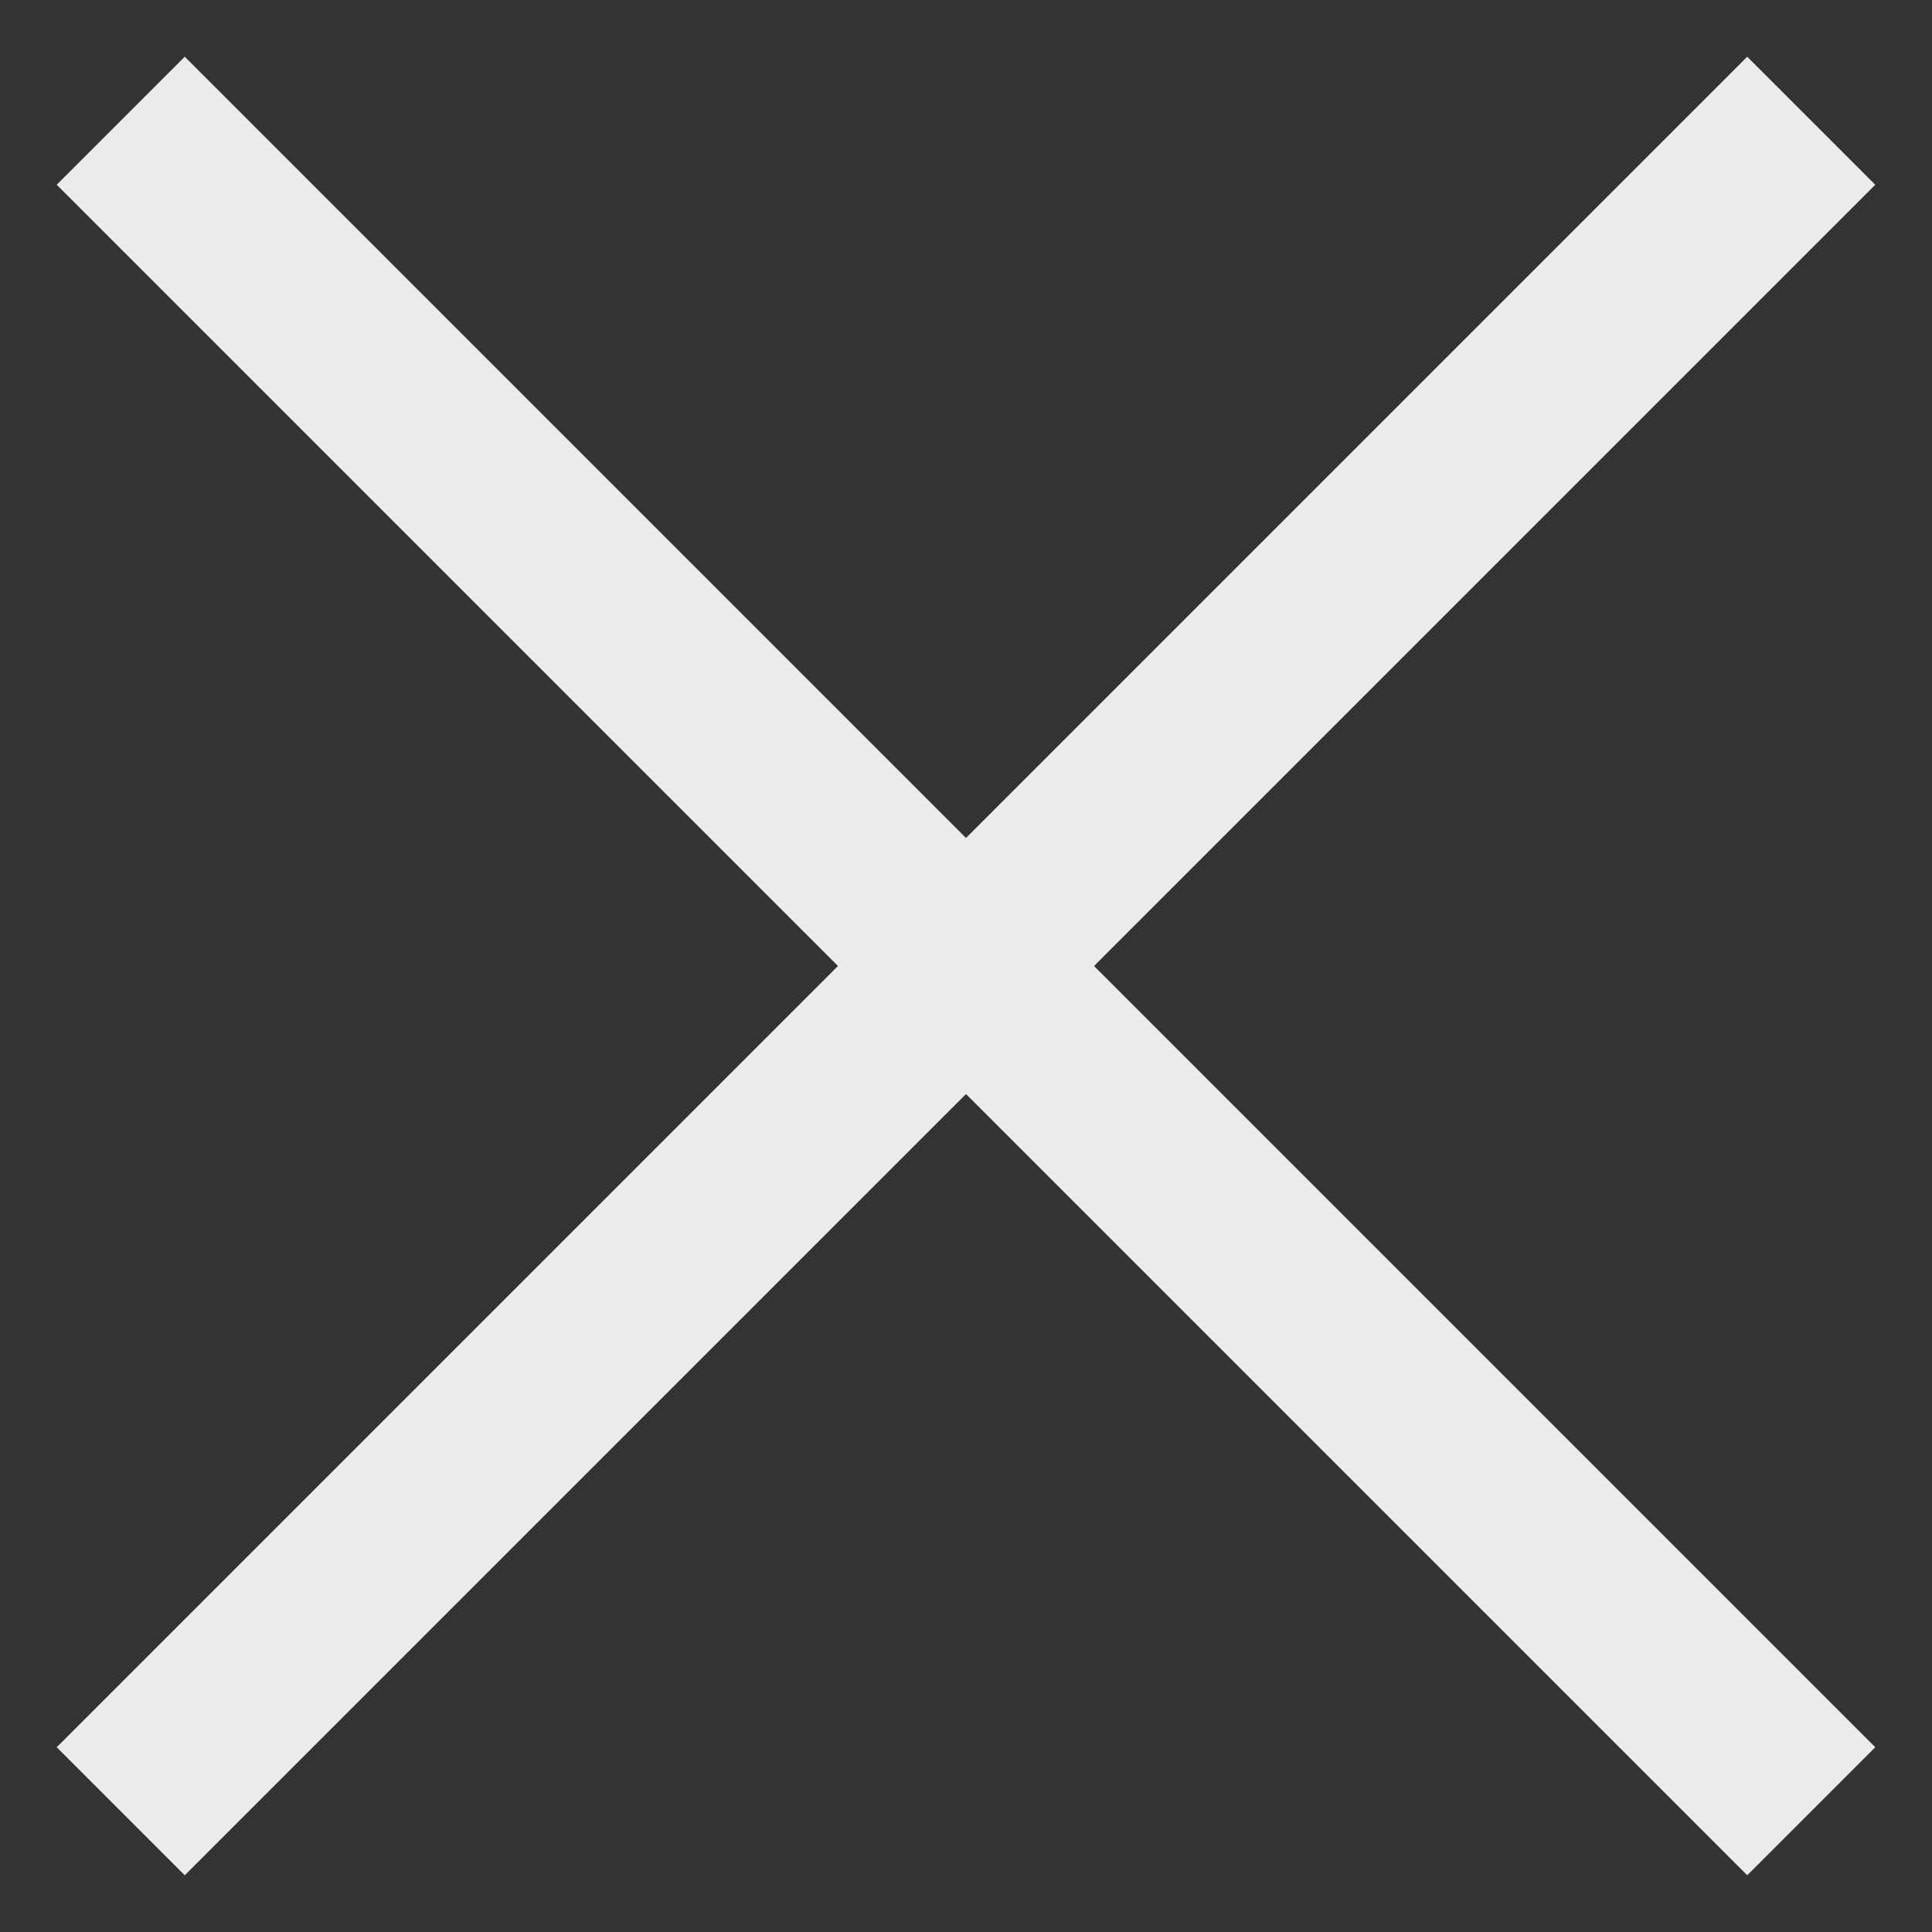
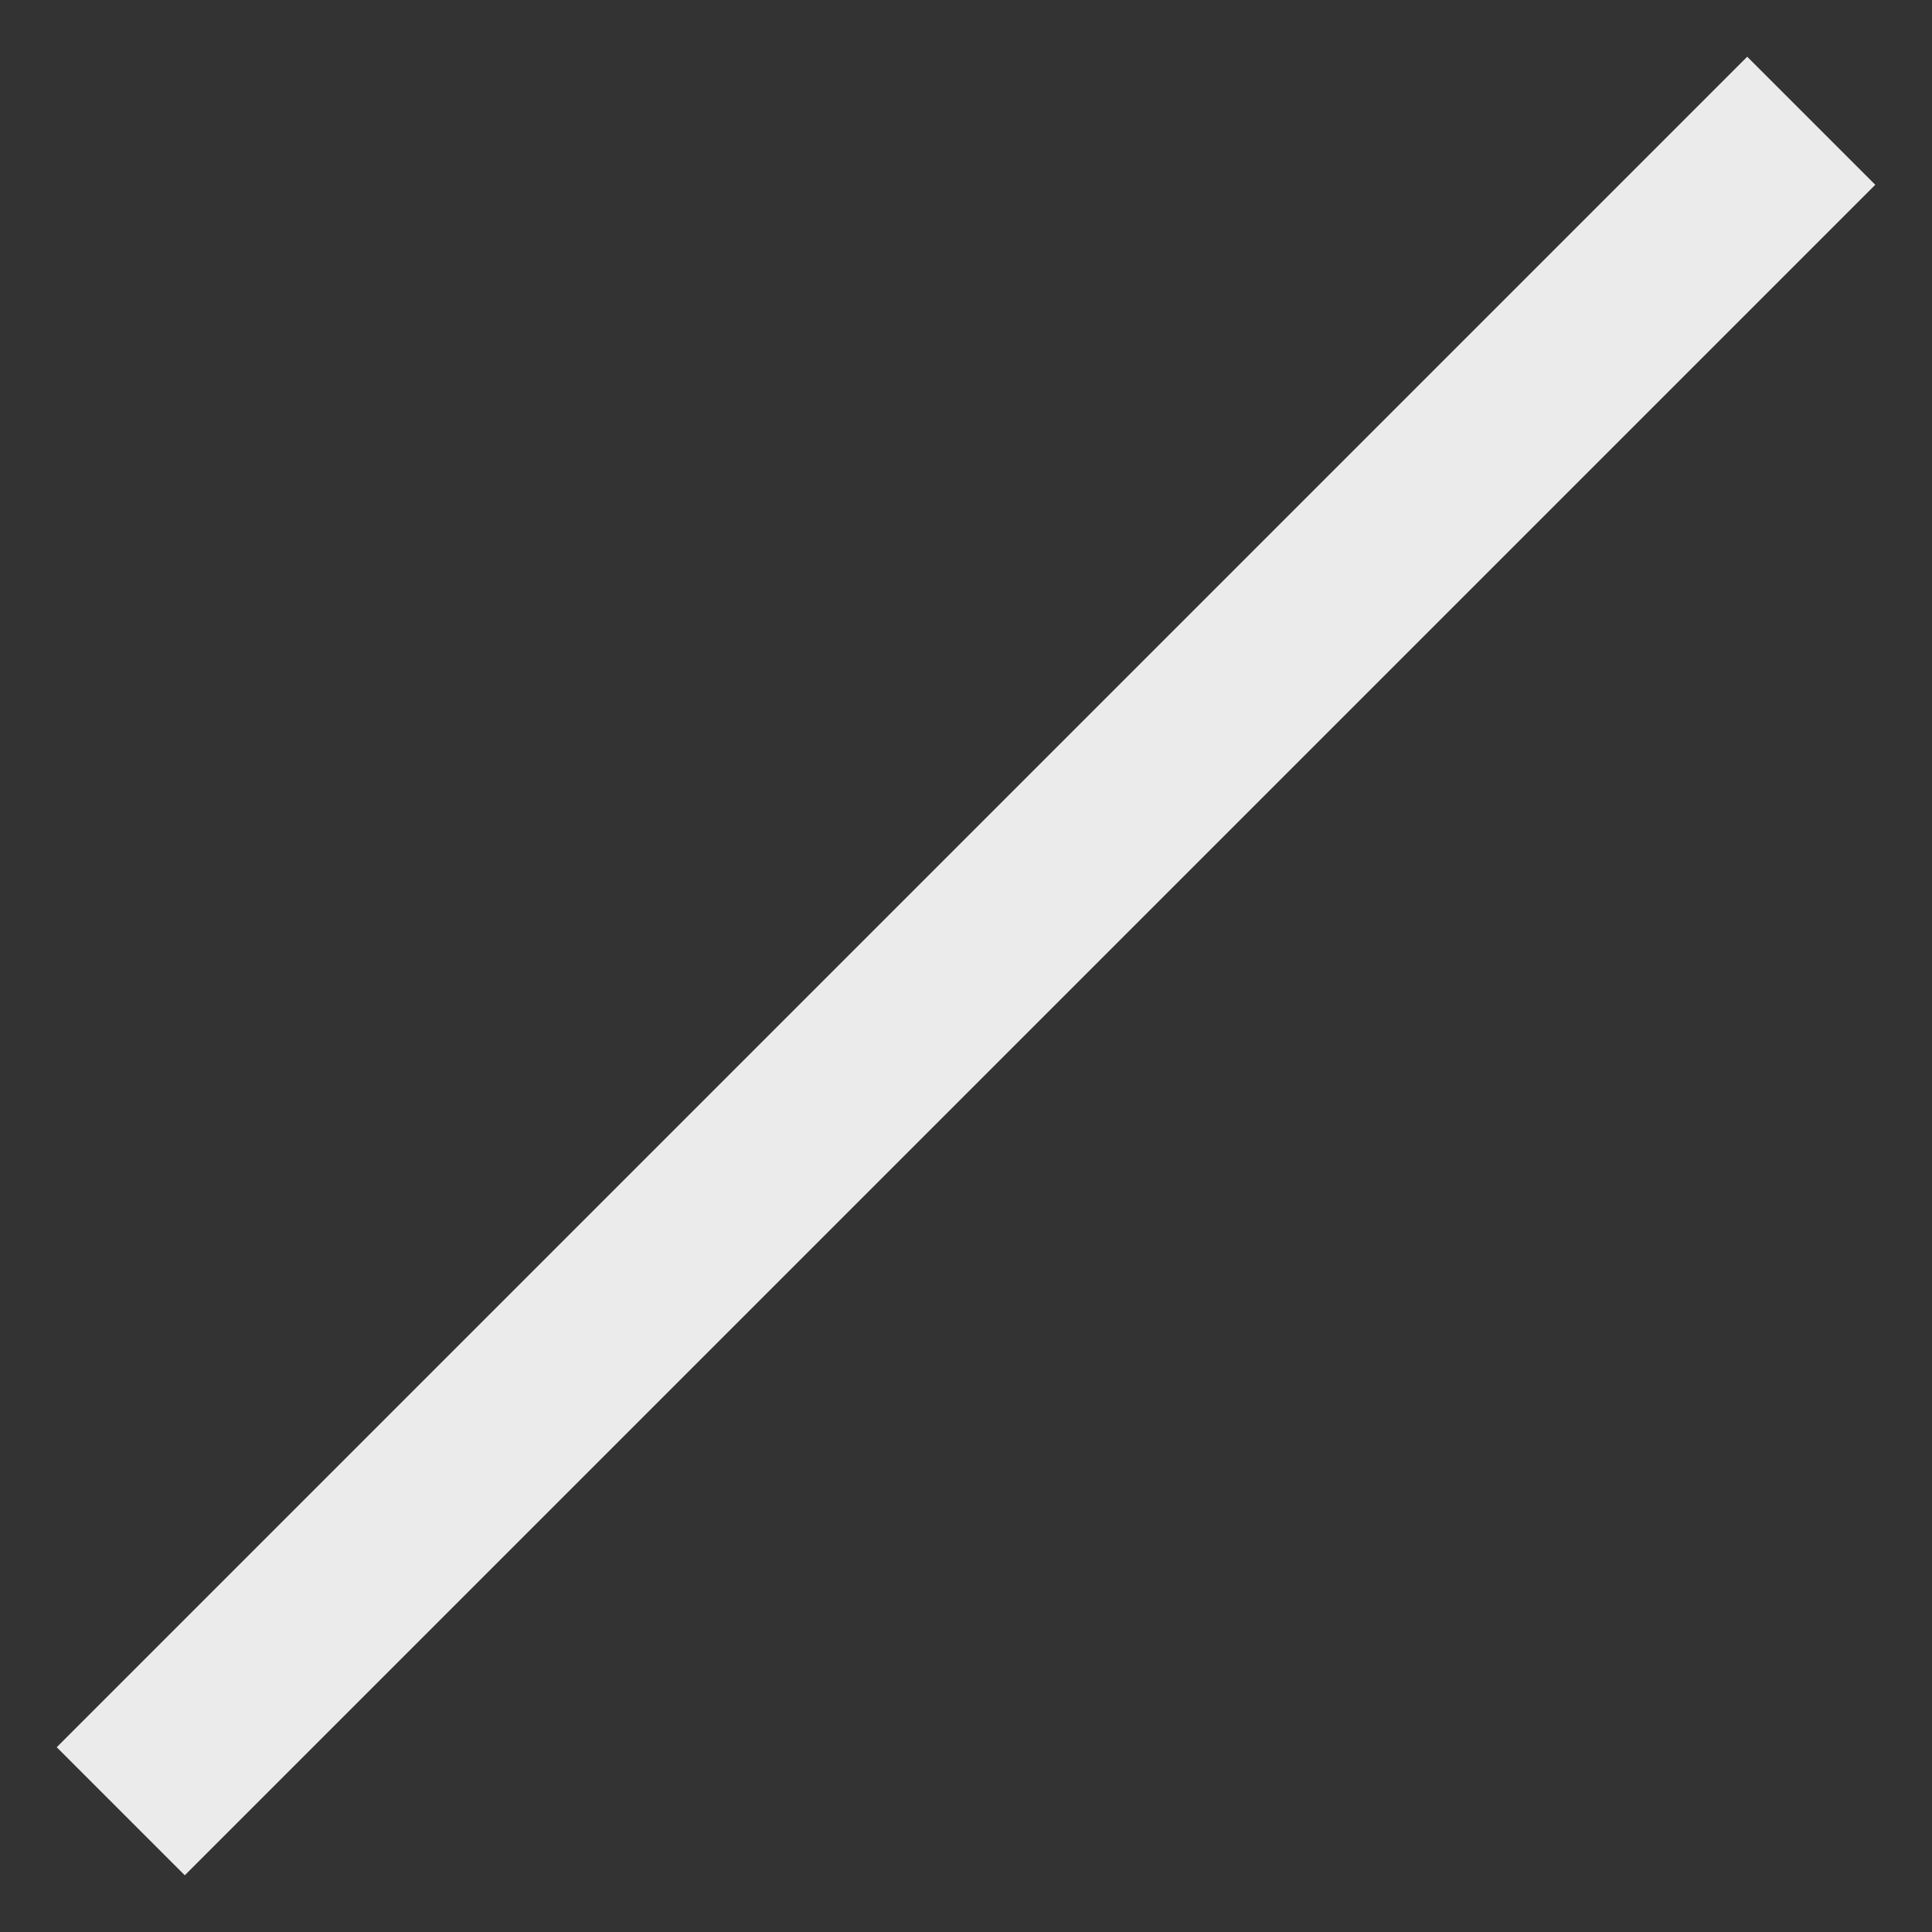
<svg xmlns="http://www.w3.org/2000/svg" width="32" height="32" viewBox="0 0 32 32" fill="none">
  <rect x="0" y="0" width="32" height="32" fill="#333333" stroke="none" />
-   <path d="M2 2L30 30" stroke="#EBEBEB" stroke-width="3" />
  <path d="M30 2L2 30" stroke="#EBEBEB" stroke-width="3" />
</svg>